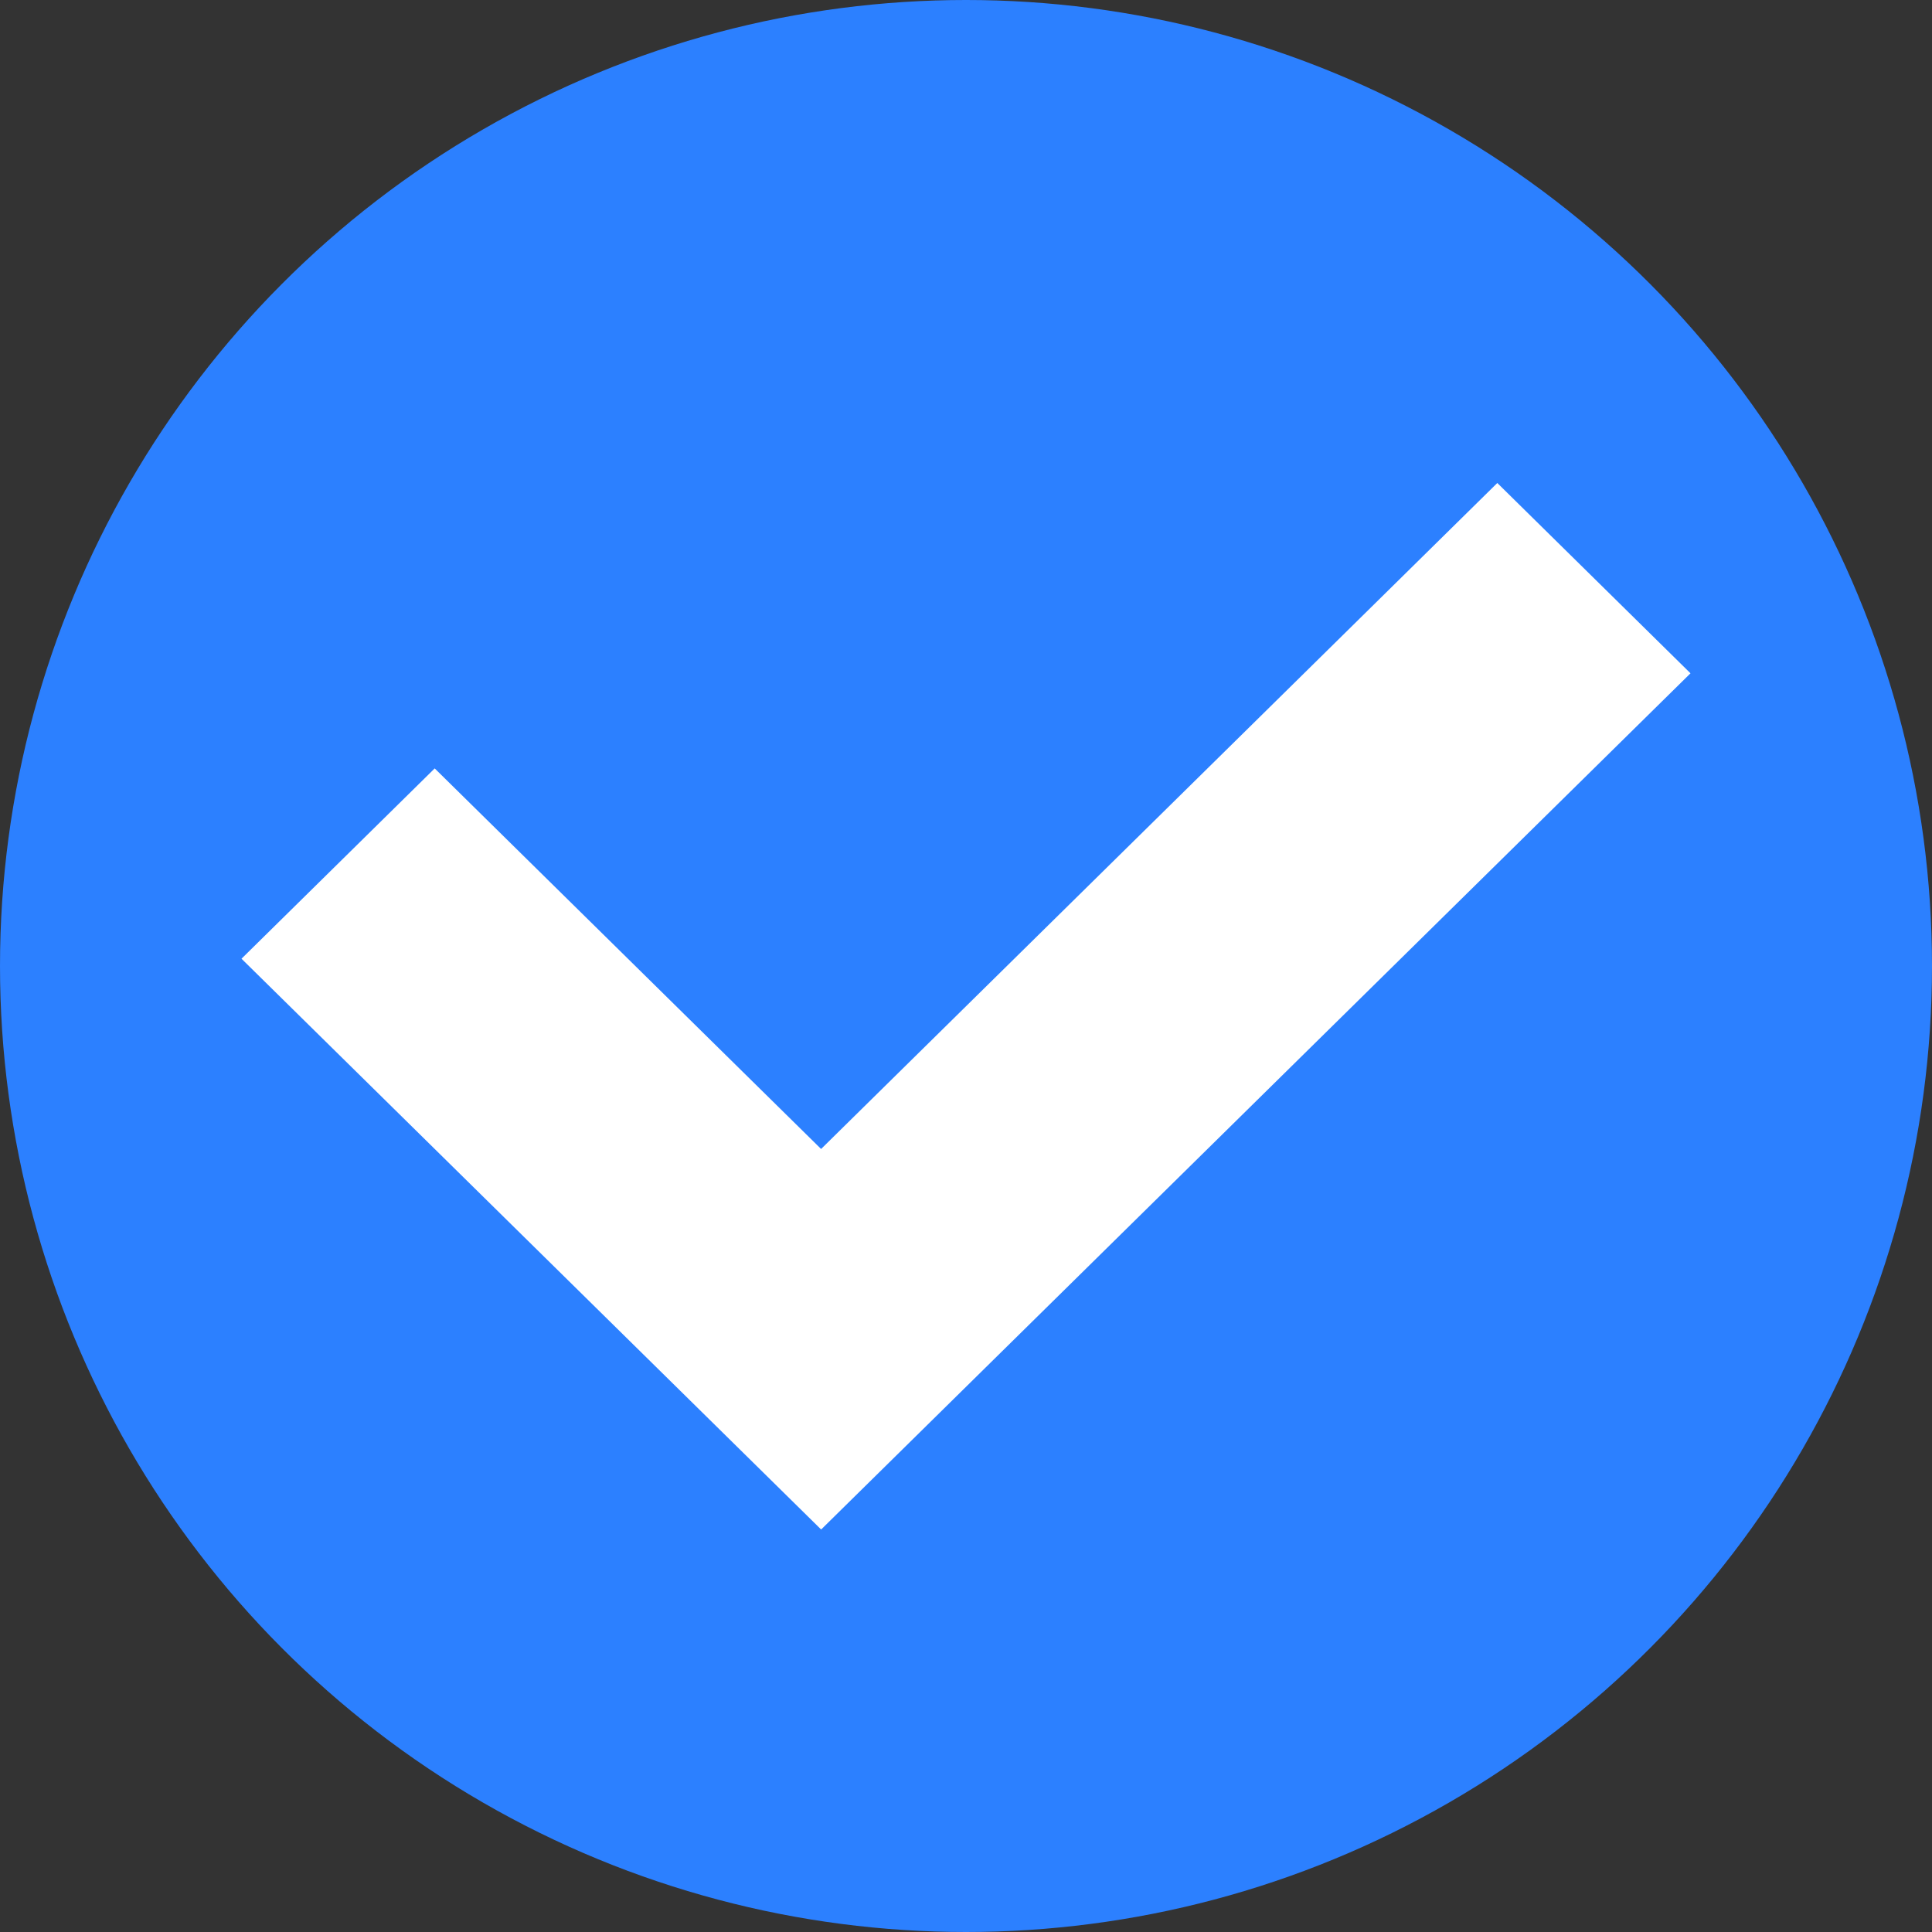
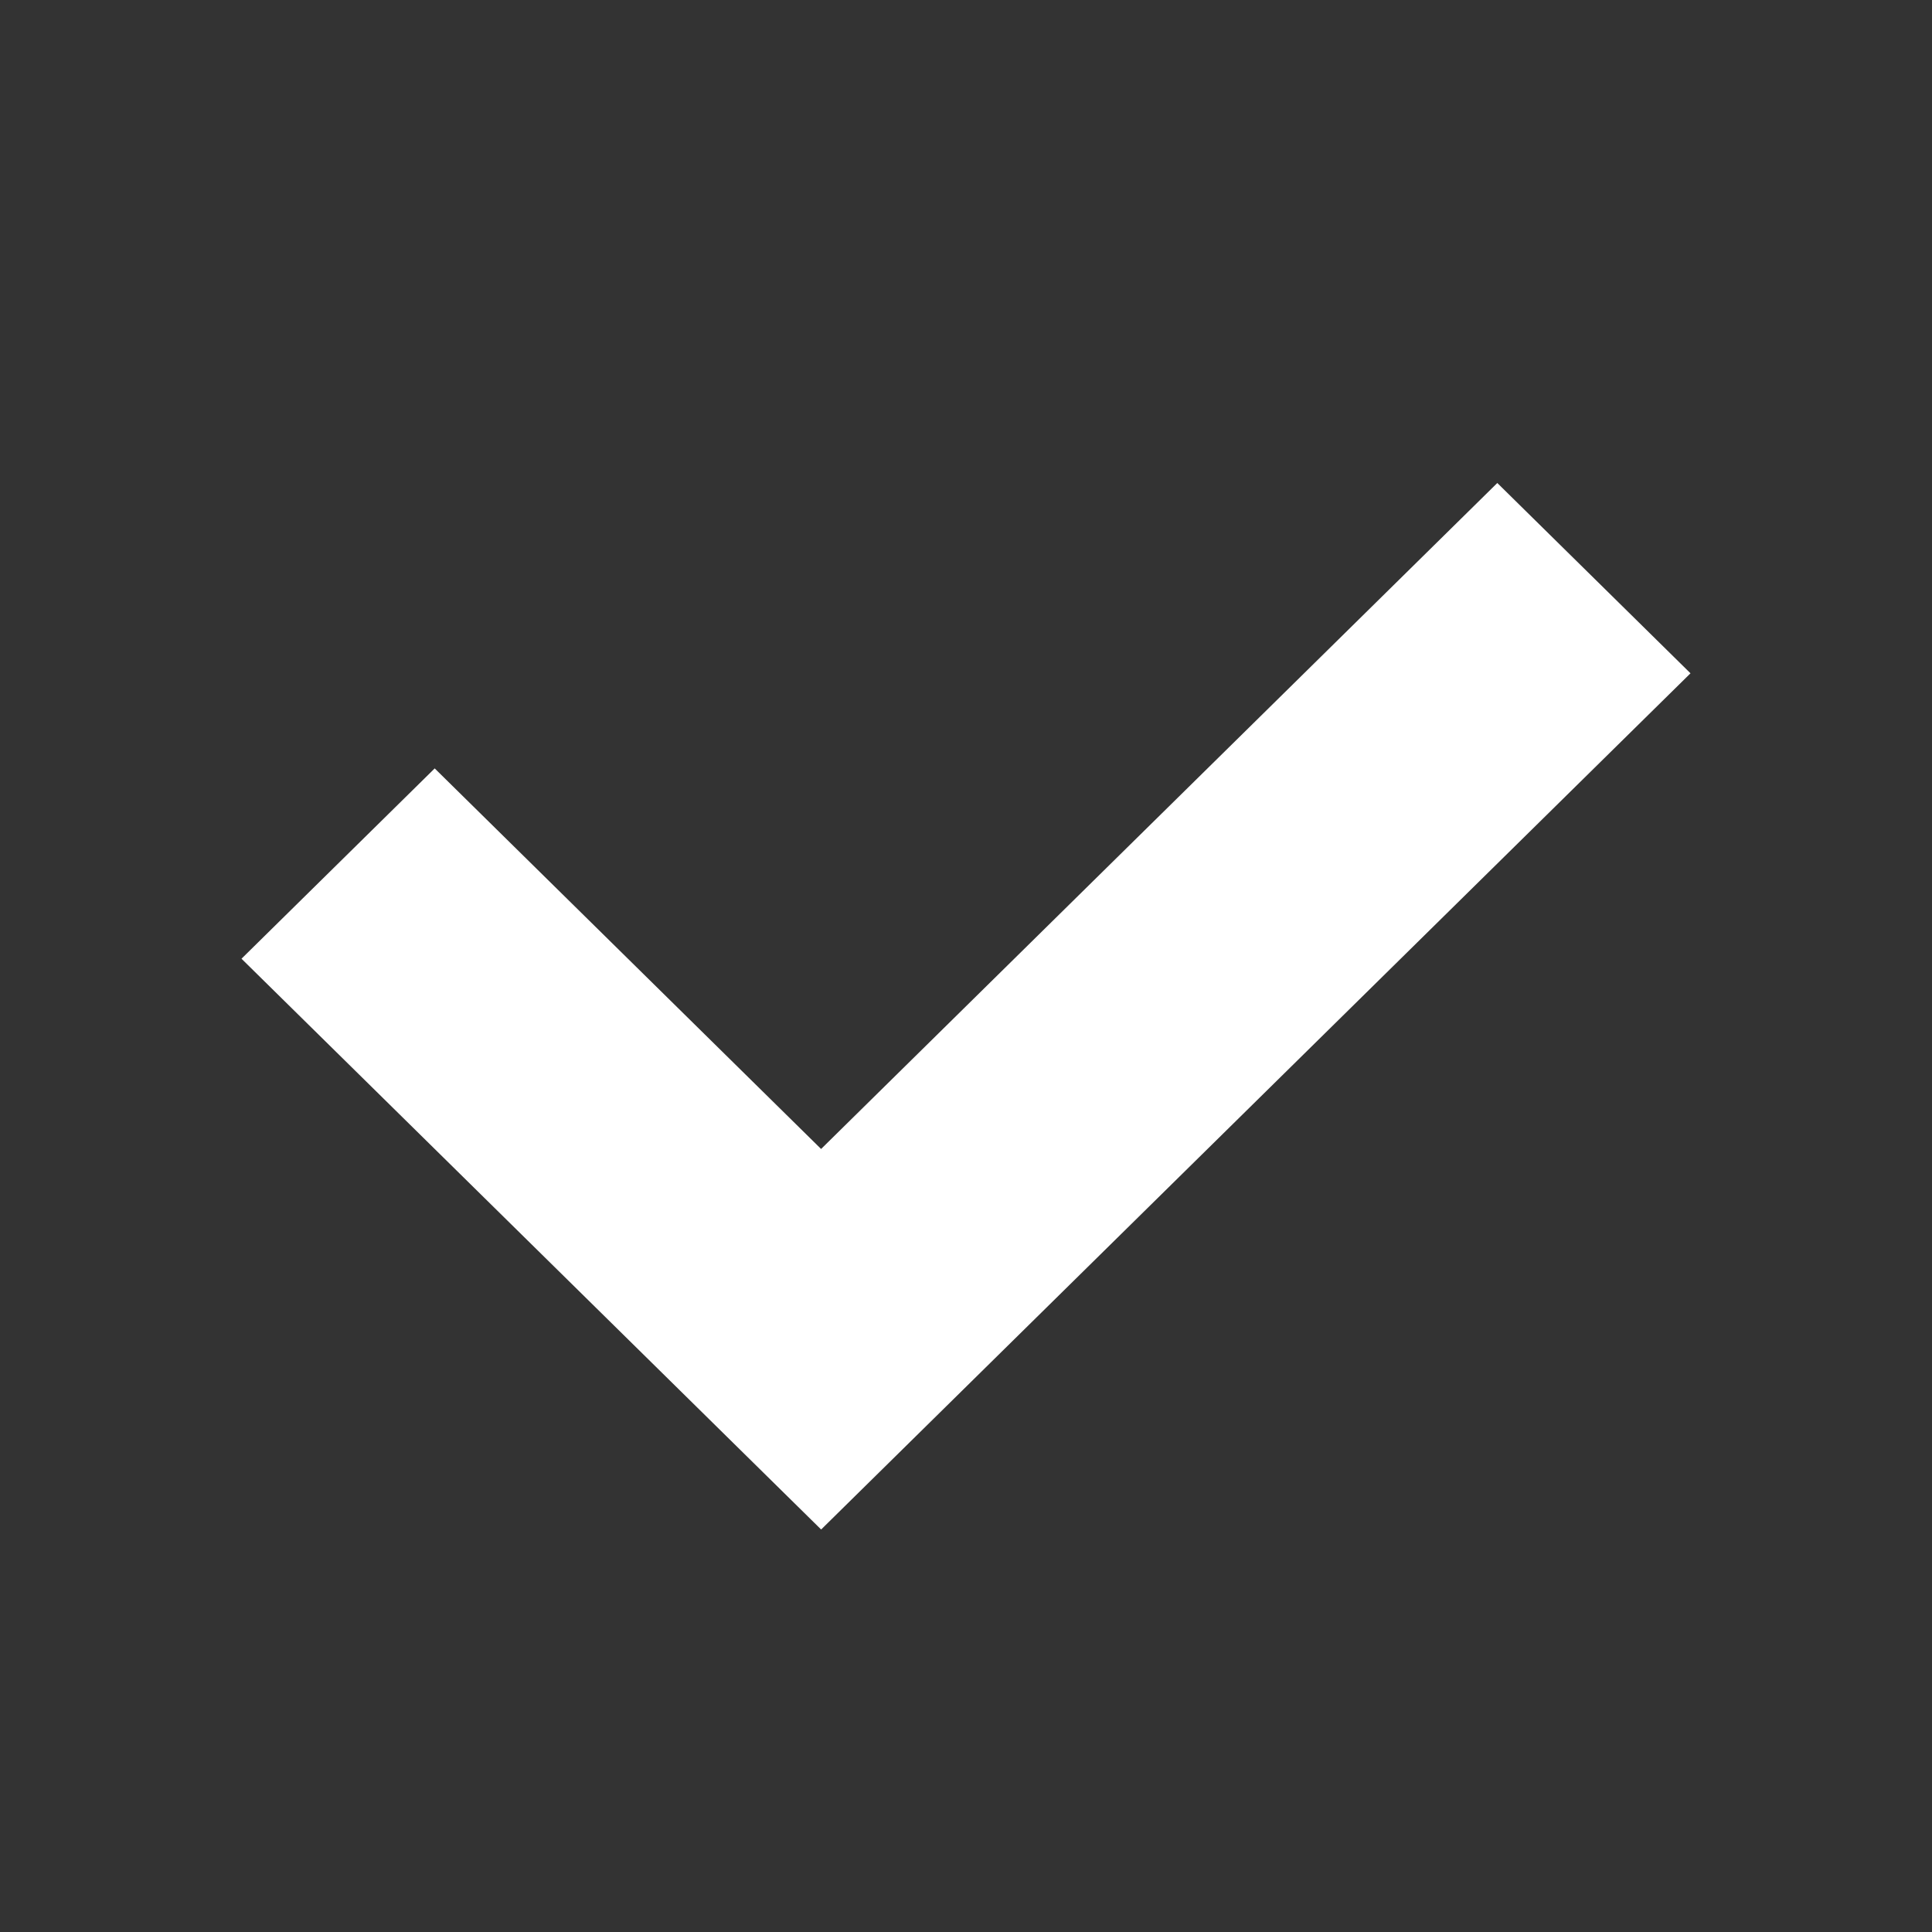
<svg xmlns="http://www.w3.org/2000/svg" width="48" height="48" viewBox="0 0 48 48" fill="none">
  <rect x="0" y="0" width="48" height="48" fill="#333333" stroke="none" />
-   <circle cx="24" cy="24" r="24" fill="#2C80FF" />
  <path d="M6 23.819L10.8 19.091L20.4 28.546L37.2 12L42 16.728L20.401 38L6 23.819Z" fill="white" />
</svg>